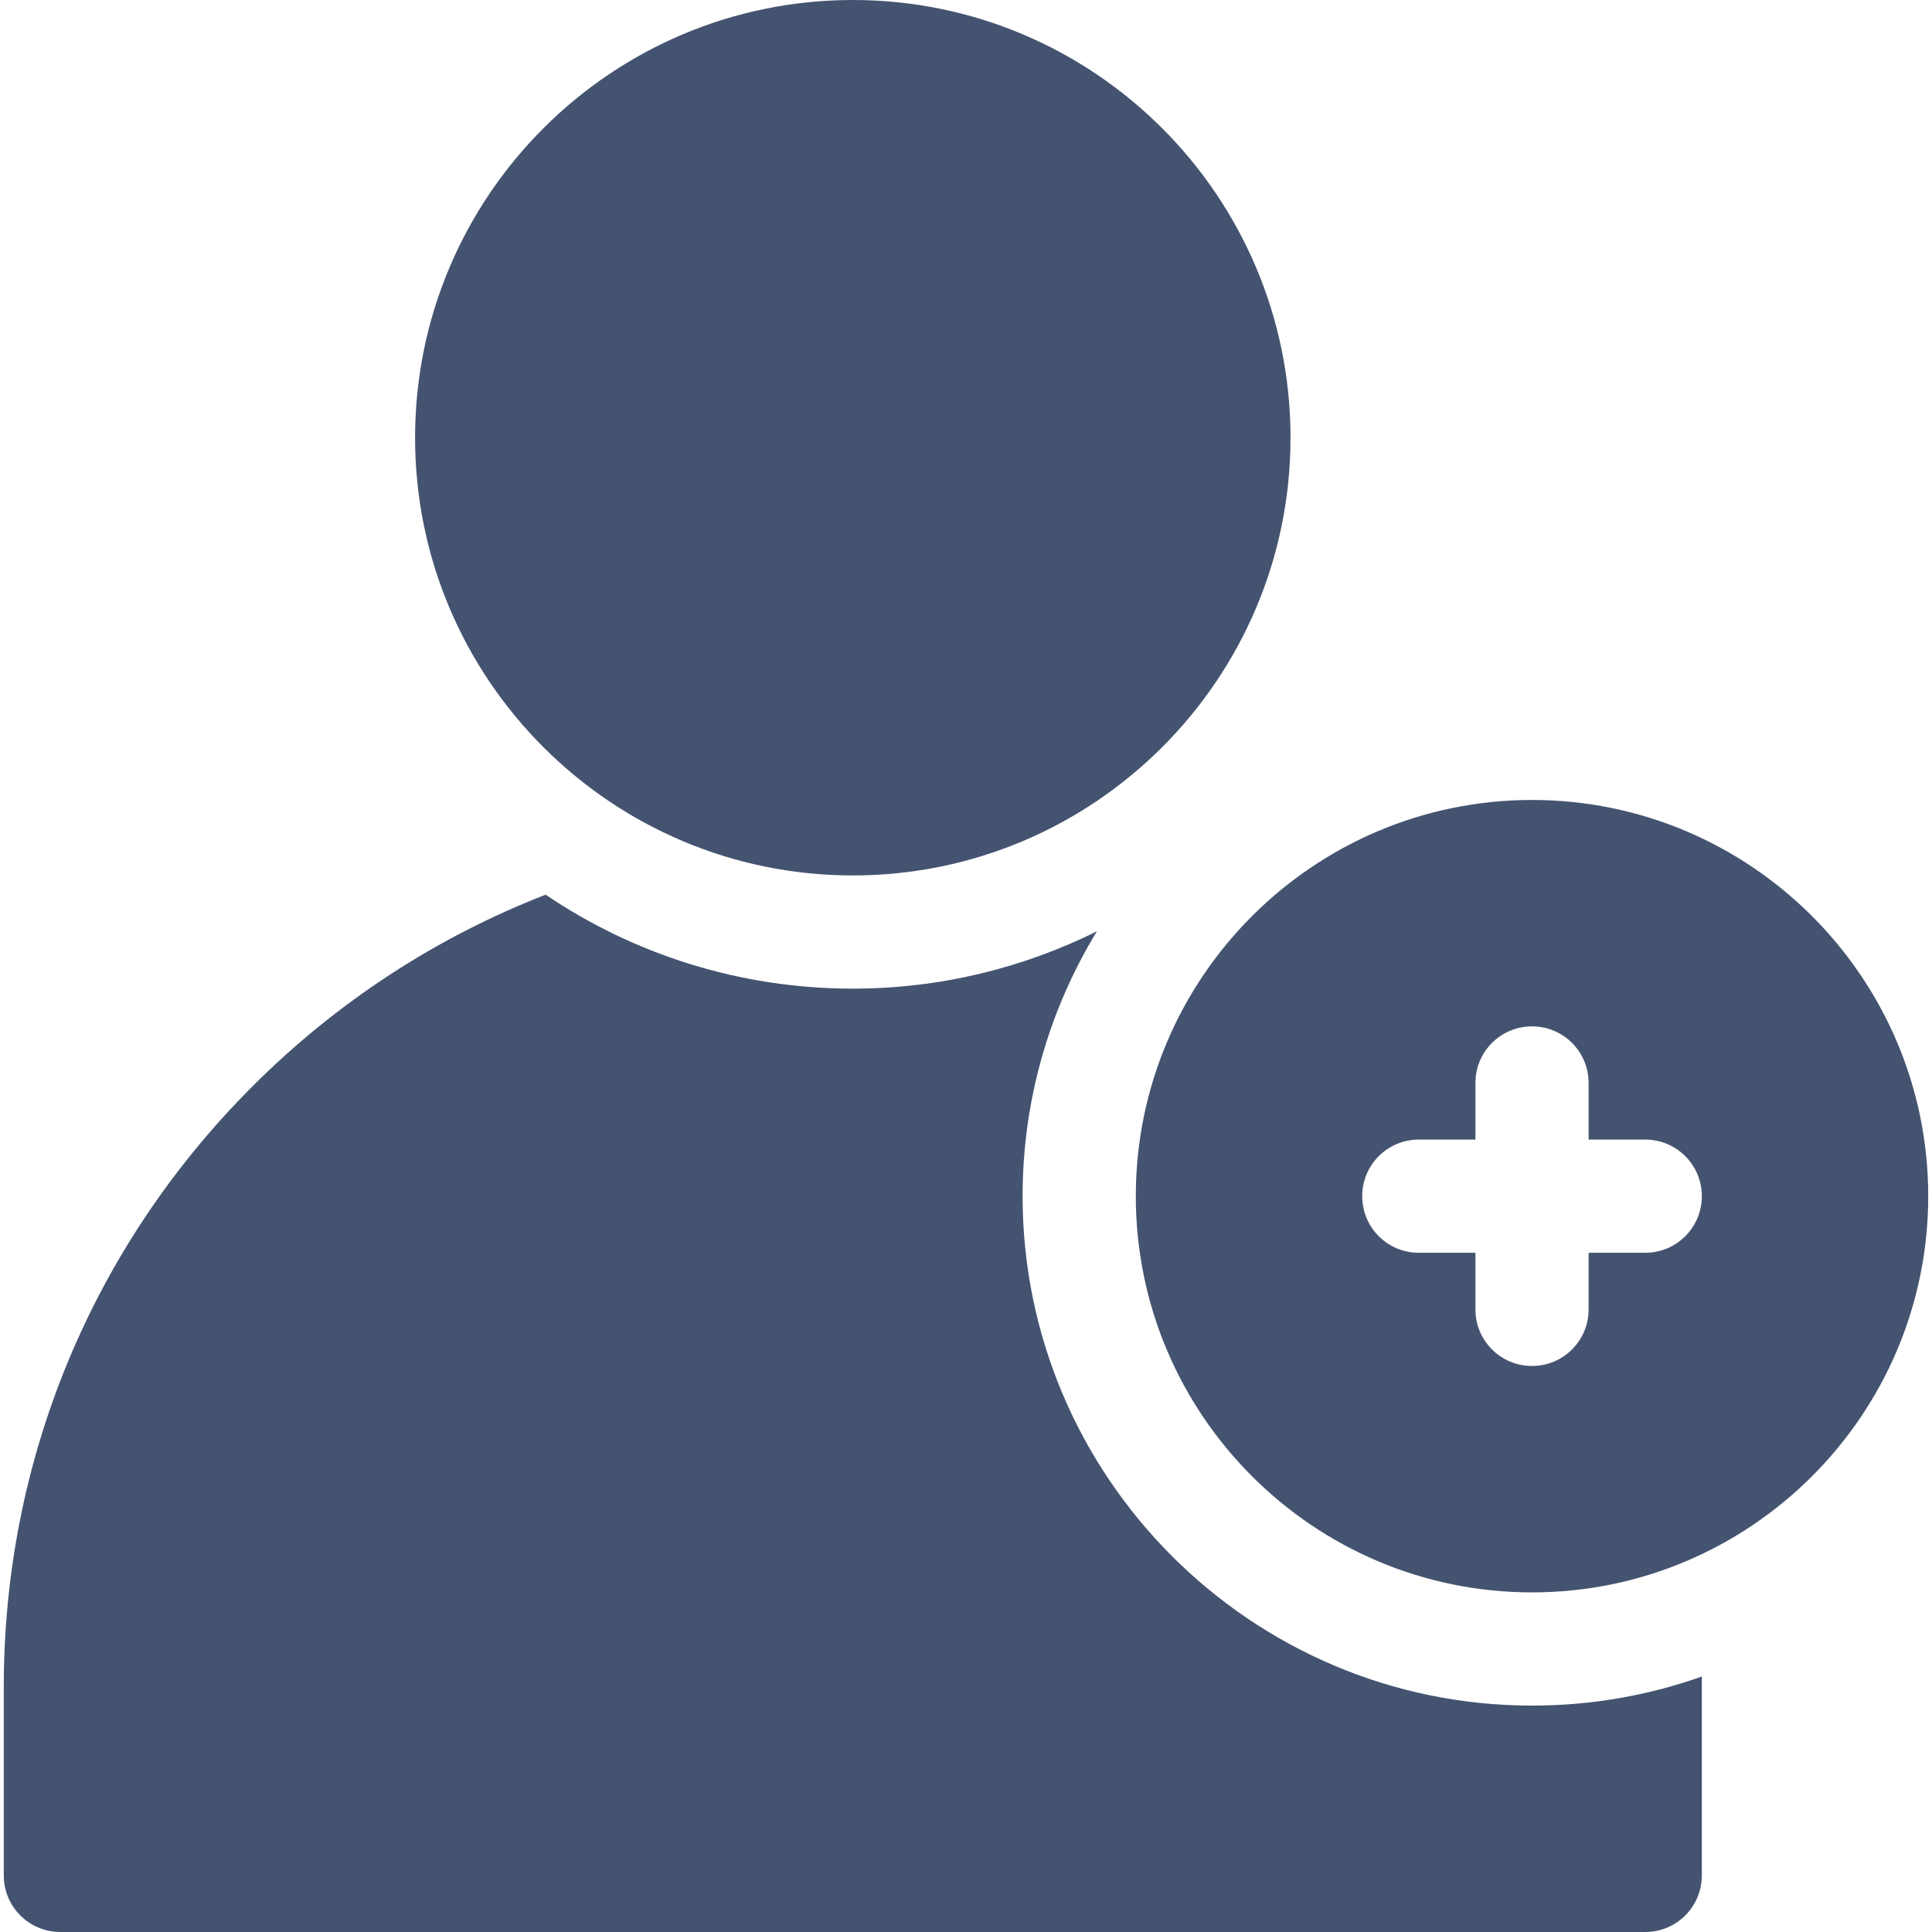
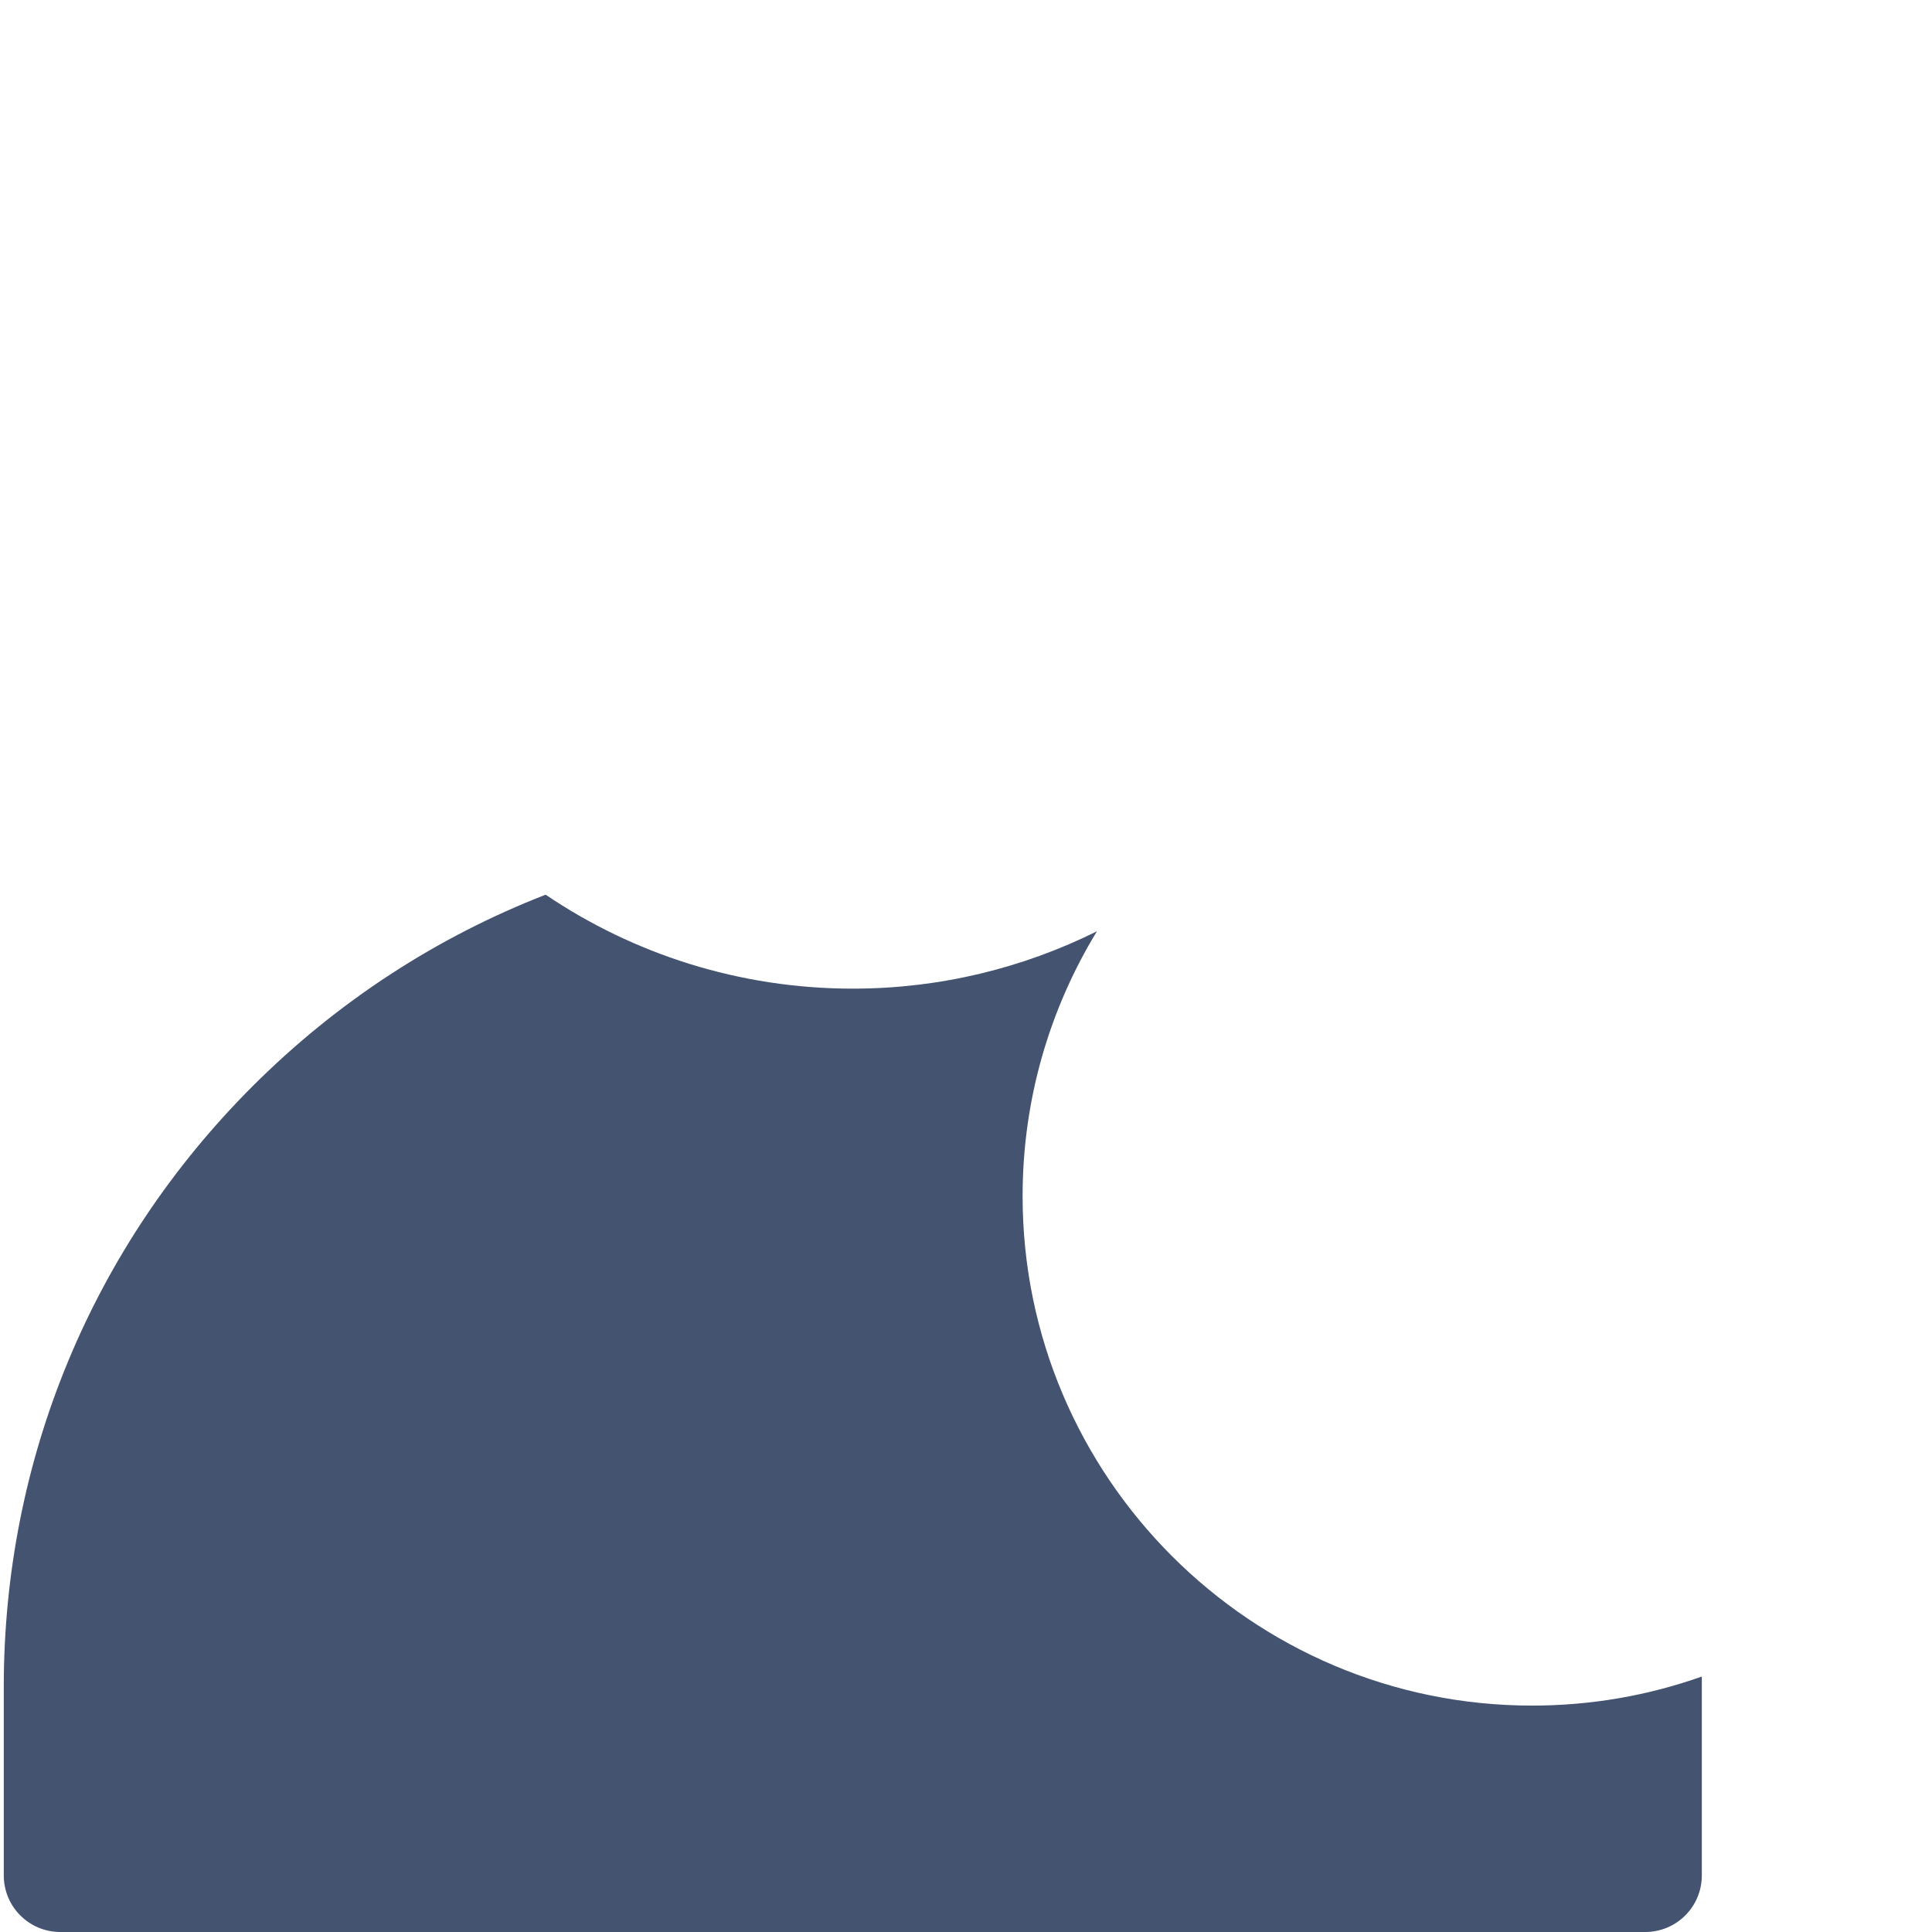
<svg xmlns="http://www.w3.org/2000/svg" version="1.1" id="Livello_1" x="0px" y="0px" viewBox="0 0 512 512" style="enable-background:new 0 0 512 512;" xml:space="preserve">
  <style type="text/css">
	.st0{fill:#445370;}
</style>
  <g>
    <g>
-       <path class="st0" d="M226,232c-64,0-116-52-116-116S162,0,226,0s116,52,116,116S290,232,226,232z" />
      <g>
        <g>
          <path class="st0" d="M271,317c0-25.7,7.2-49.7,19.7-70.2c-19.5,9.7-41.5,15.2-64.7,15.2c-30.1,0-58.2-9.2-81.4-24.9      c-28.8,11.2-55.2,28.3-77.7,50.8C24.4,330.4,1,386.9,1,447v50c0,8.3,6.7,15,15,15h420c8.3,0,15-6.7,15-15v-50c0-0.9,0-1.8,0-2.7      c-14.1,5-29.2,7.7-45,7.7C331.6,452,271,391.4,271,317z" />
        </g>
-         <path class="st0" d="M406,212c-57.9,0-105,47.1-105,105s47.1,105,105,105s105-47.1,105-105S463.9,212,406,212z M436,332h-15v15     c0,8.3-6.7,15-15,15s-15-6.7-15-15v-15h-15c-8.3,0-15-6.7-15-15s6.7-15,15-15h15v-15c0-8.3,6.7-15,15-15s15,6.7,15,15v15h15     c8.3,0,15,6.7,15,15S444.3,332,436,332z" />
      </g>
    </g>
  </g>
</svg>